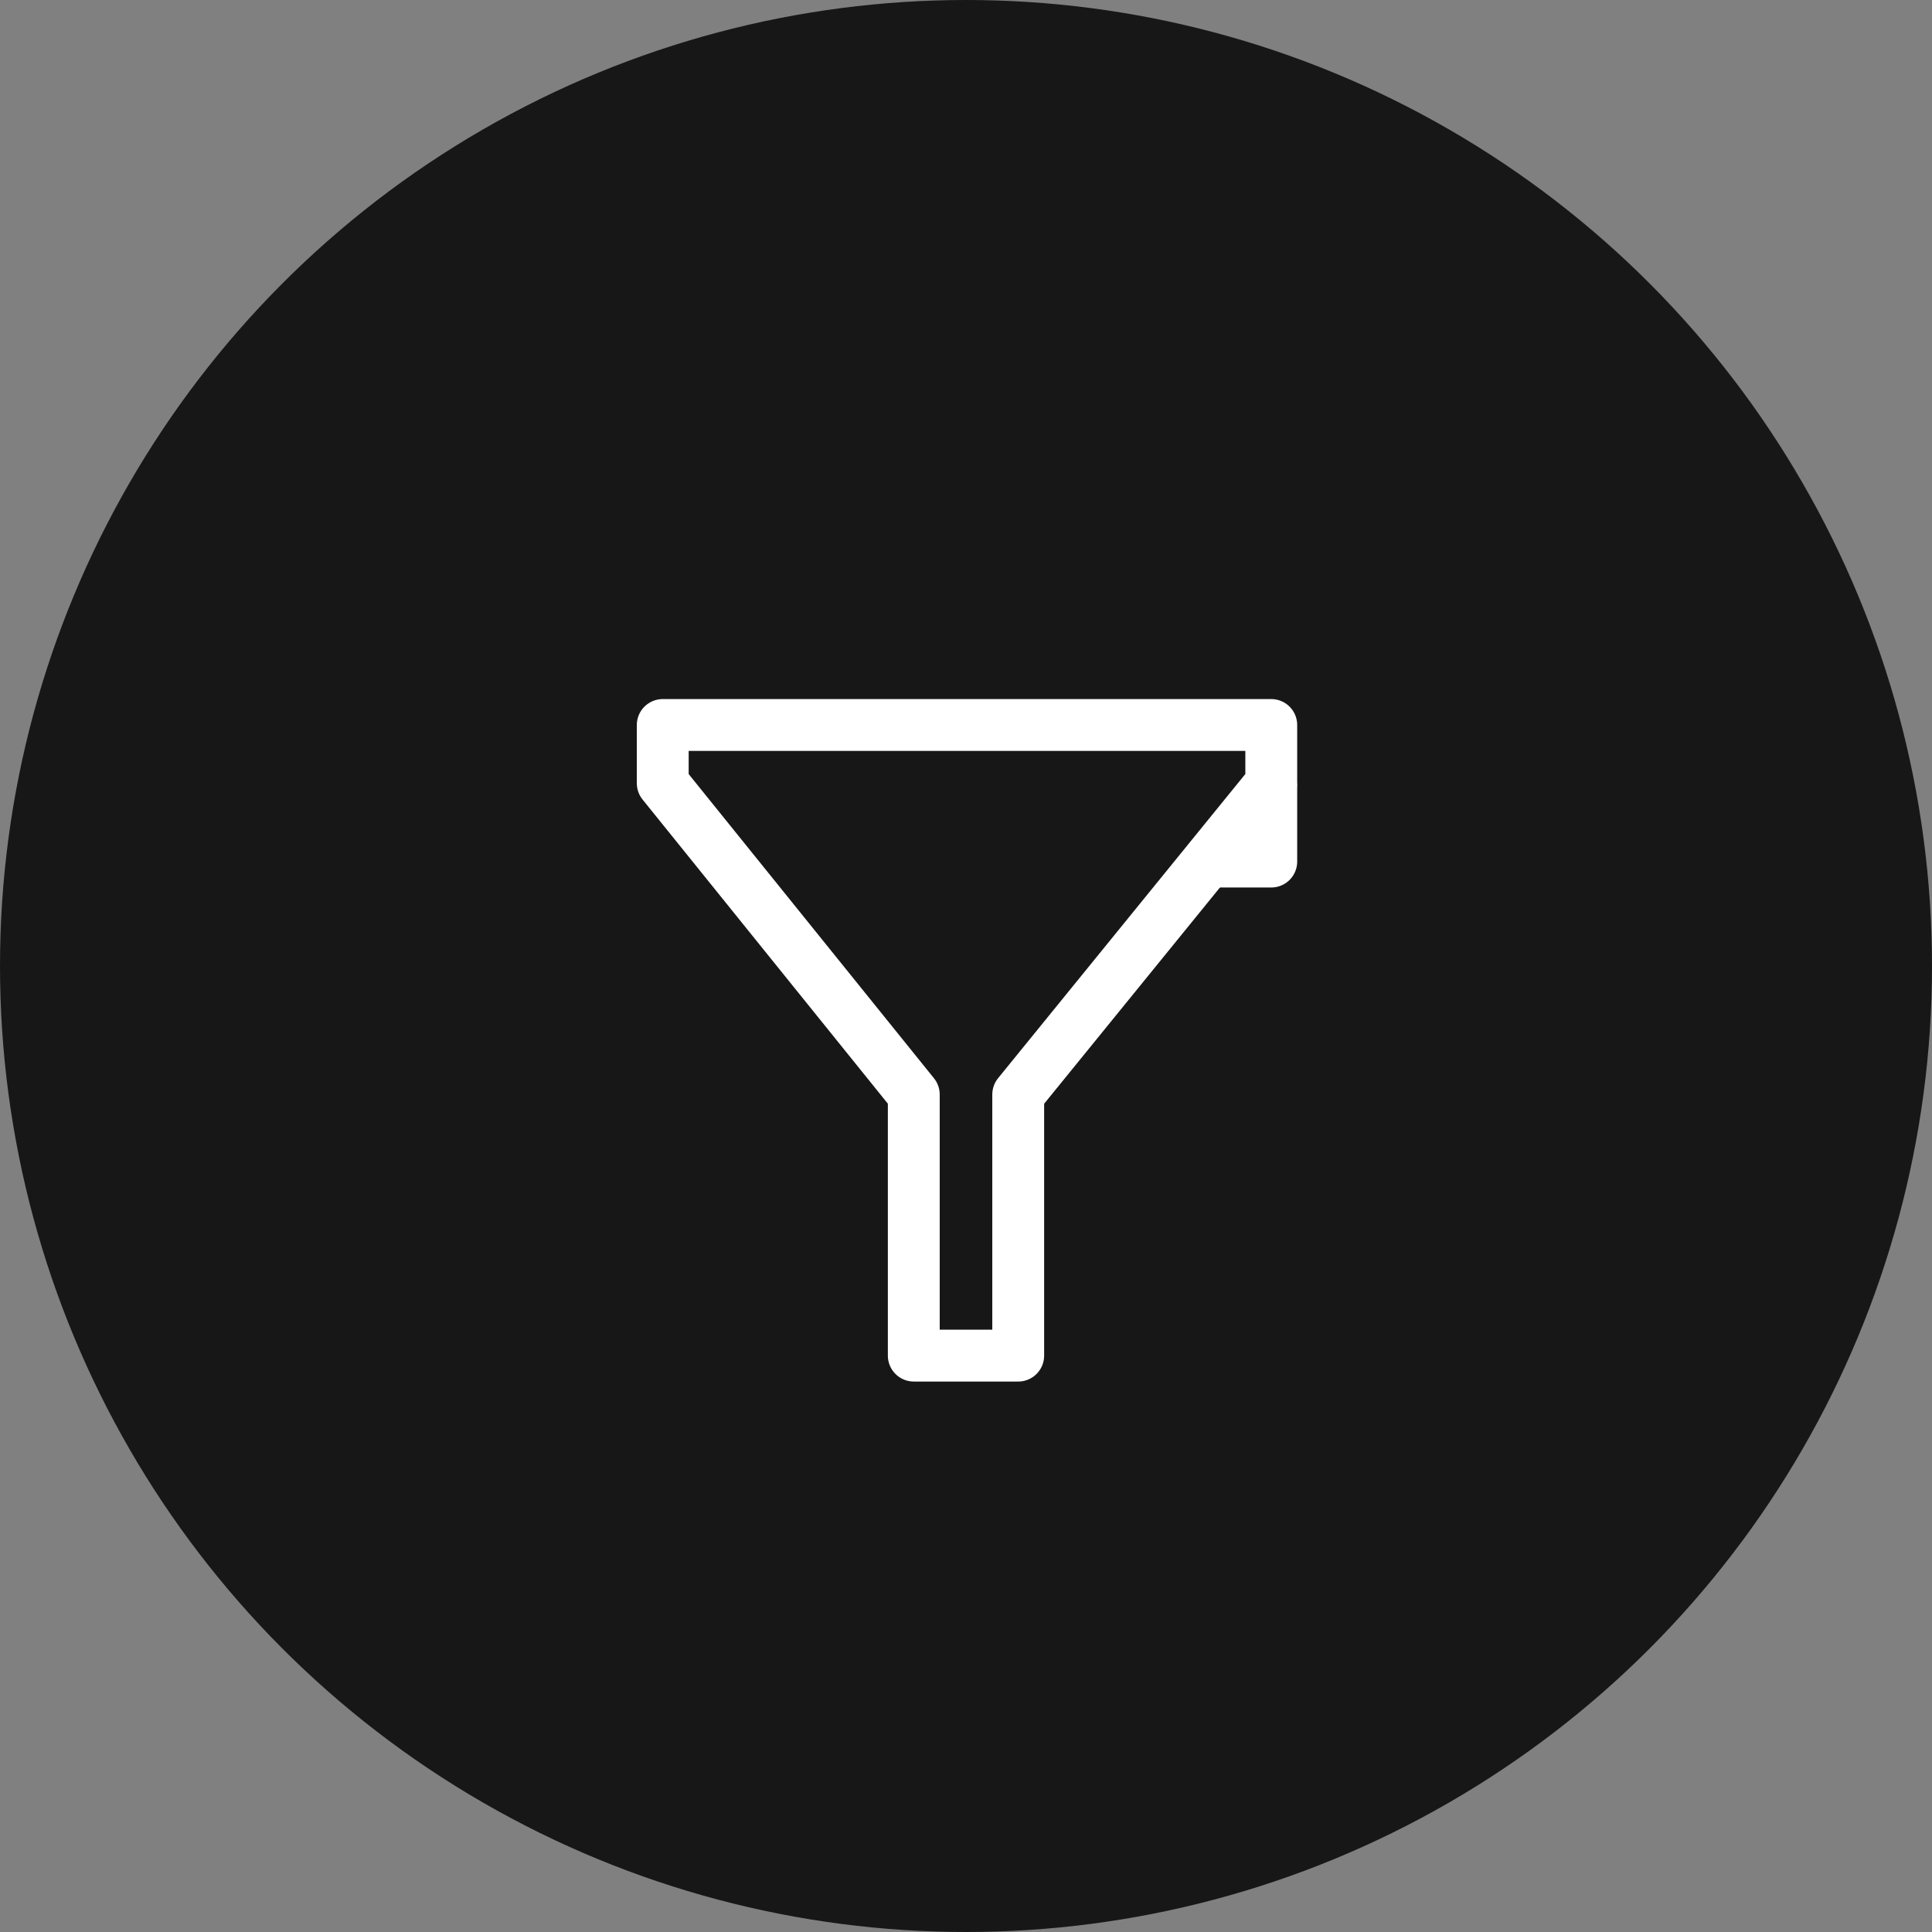
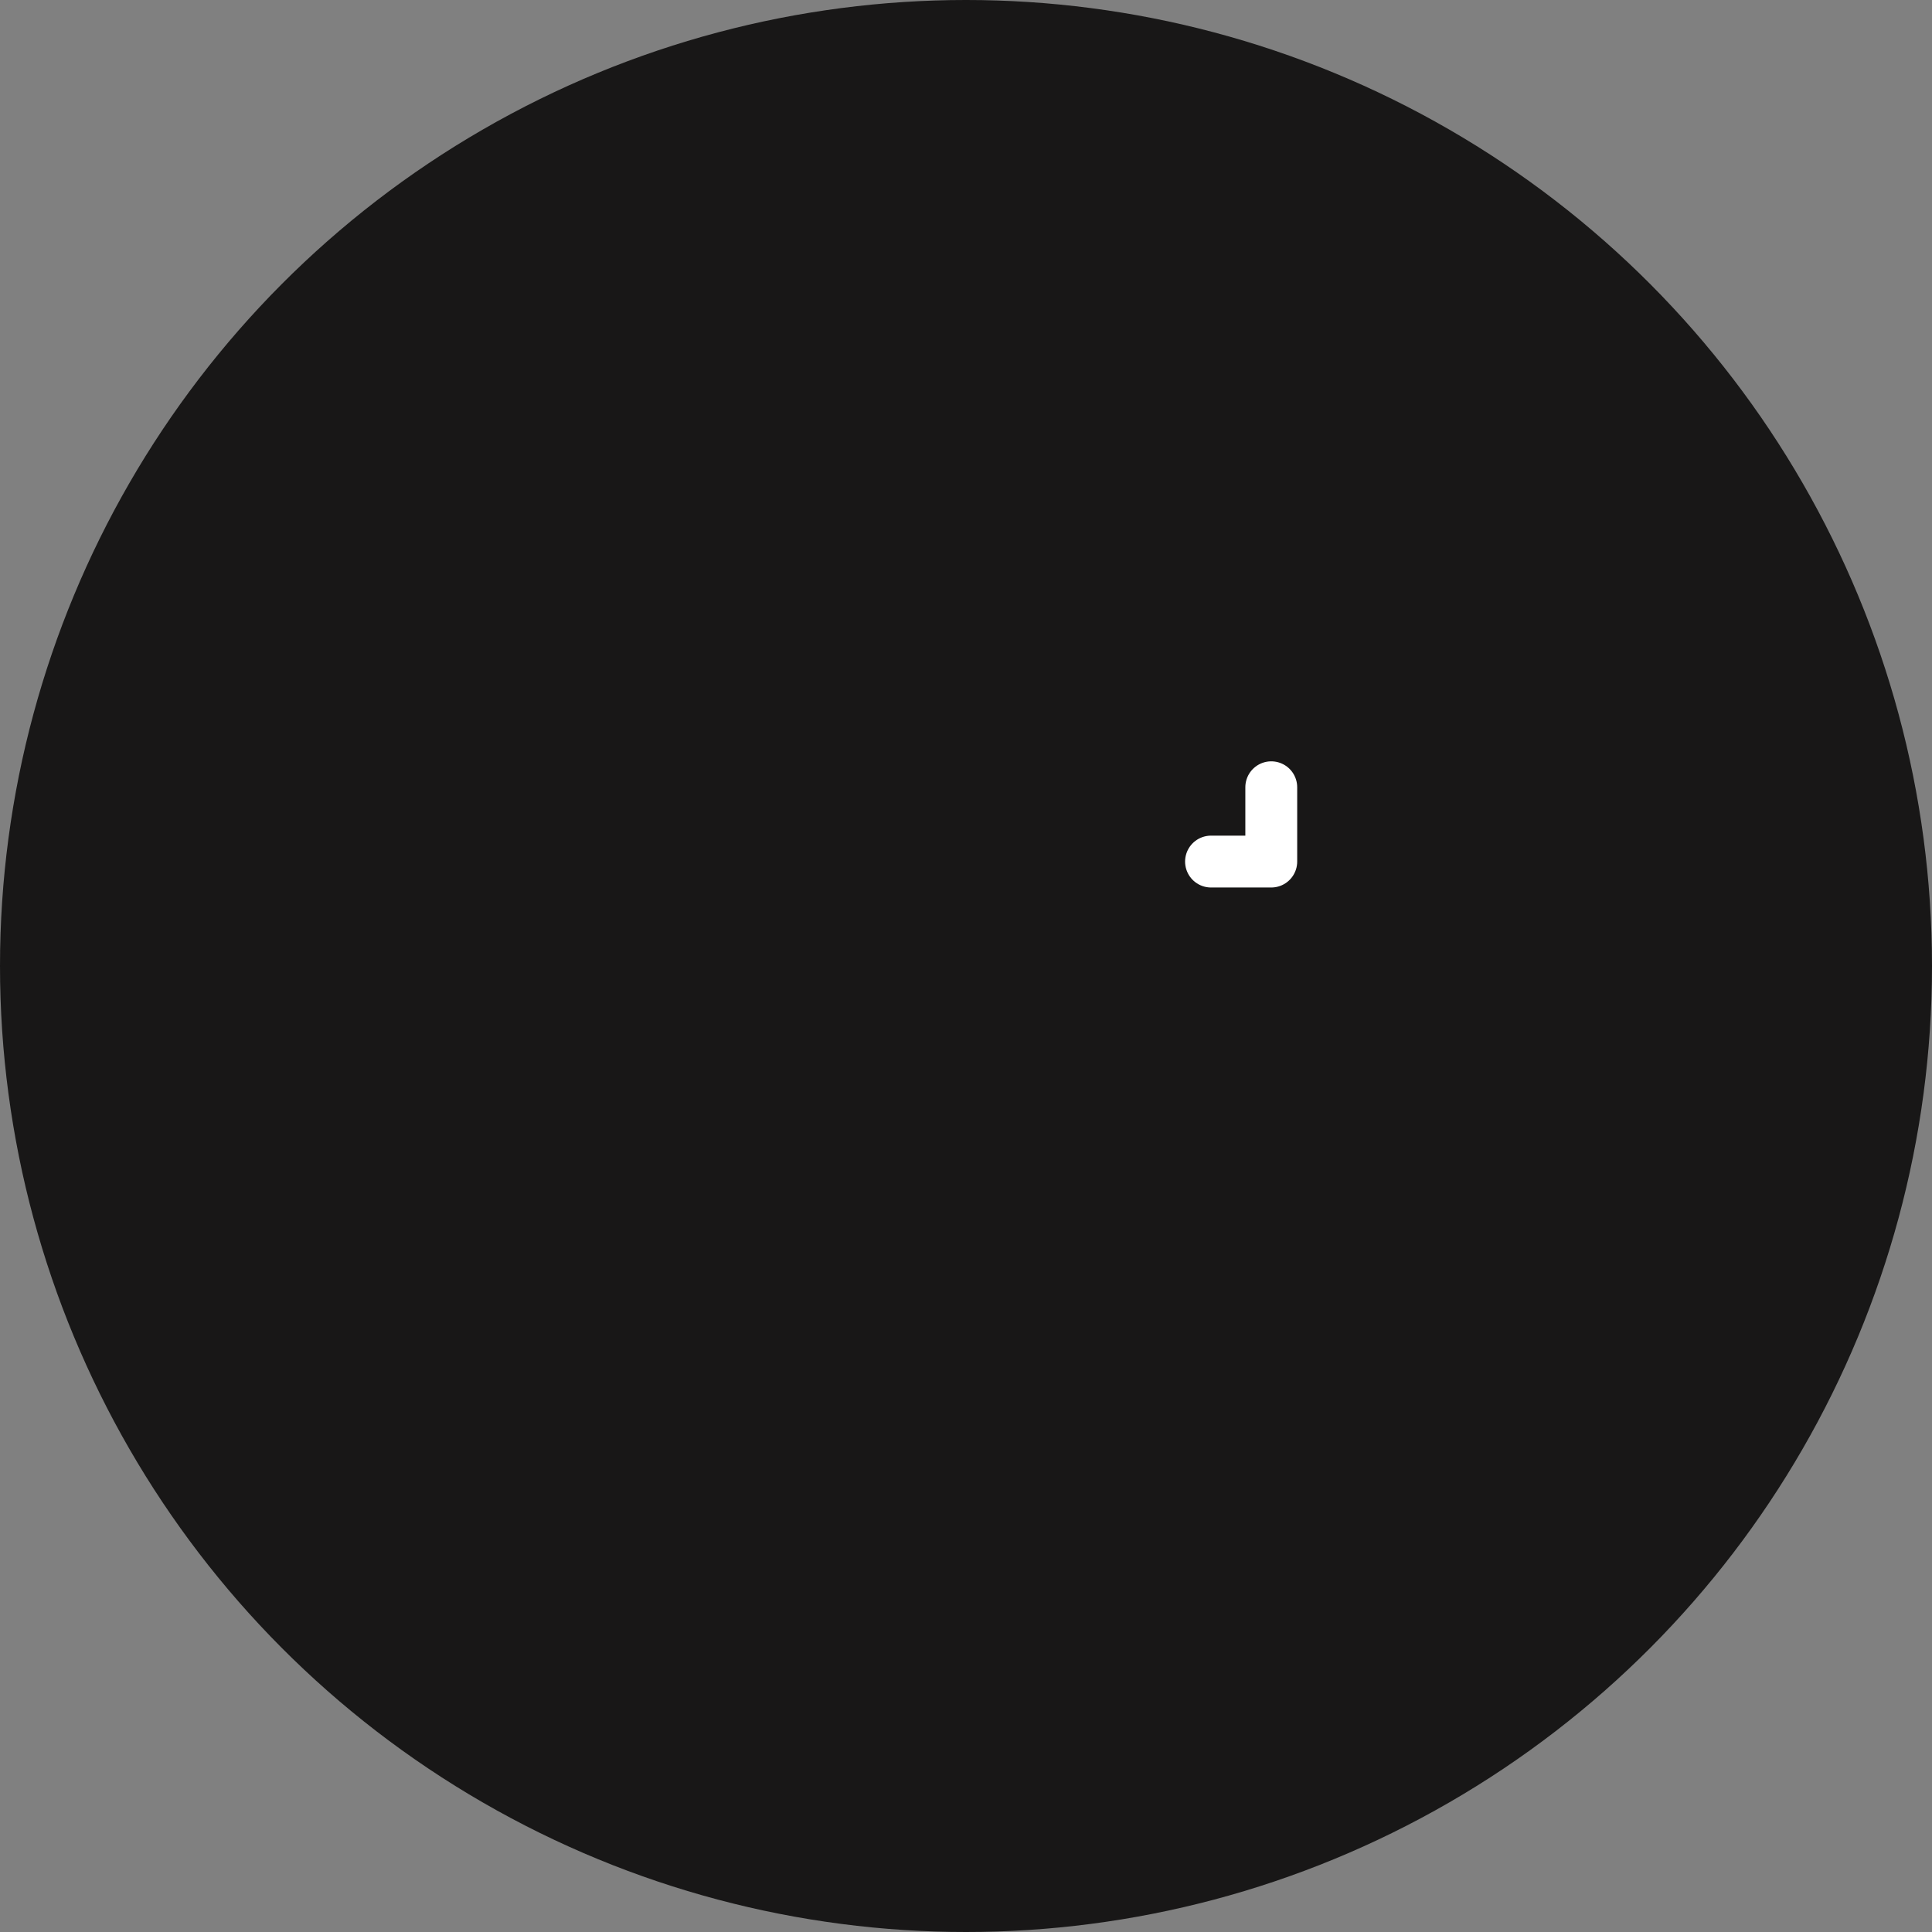
<svg xmlns="http://www.w3.org/2000/svg" version="1.1" id="Calque_1" x="0px" y="0px" viewBox="0 0 96.2 96.2" style="enable-background:new 0 0 96.2 96.2;" xml:space="preserve">
  <rect x="0" y="0" width="96.2" height="96.2" fill="#808080" stroke="none" />
  <circle style="fill:#181717;" cx="48.1" cy="48.1" r="48.1" />
  <g>
-     <polygon style="fill:none;stroke:#FFFFFF;stroke-width:2.582;stroke-linecap:round;stroke-linejoin:round;stroke-miterlimit:10;" points="   48.5,67.5 50.7,67.5 50.7,54.5 63.3,39 63.3,36.1 48.1,36.1 33,36.1 33,39 45.5,54.5 45.5,67.5 47.8,67.5  " />
    <polyline style="fill:none;stroke:#FFFFFF;stroke-width:2.582;stroke-linecap:round;stroke-linejoin:round;stroke-miterlimit:10;" points="   63.3,39.2 63.3,42.9 60.3,42.9  " />
  </g>
</svg>